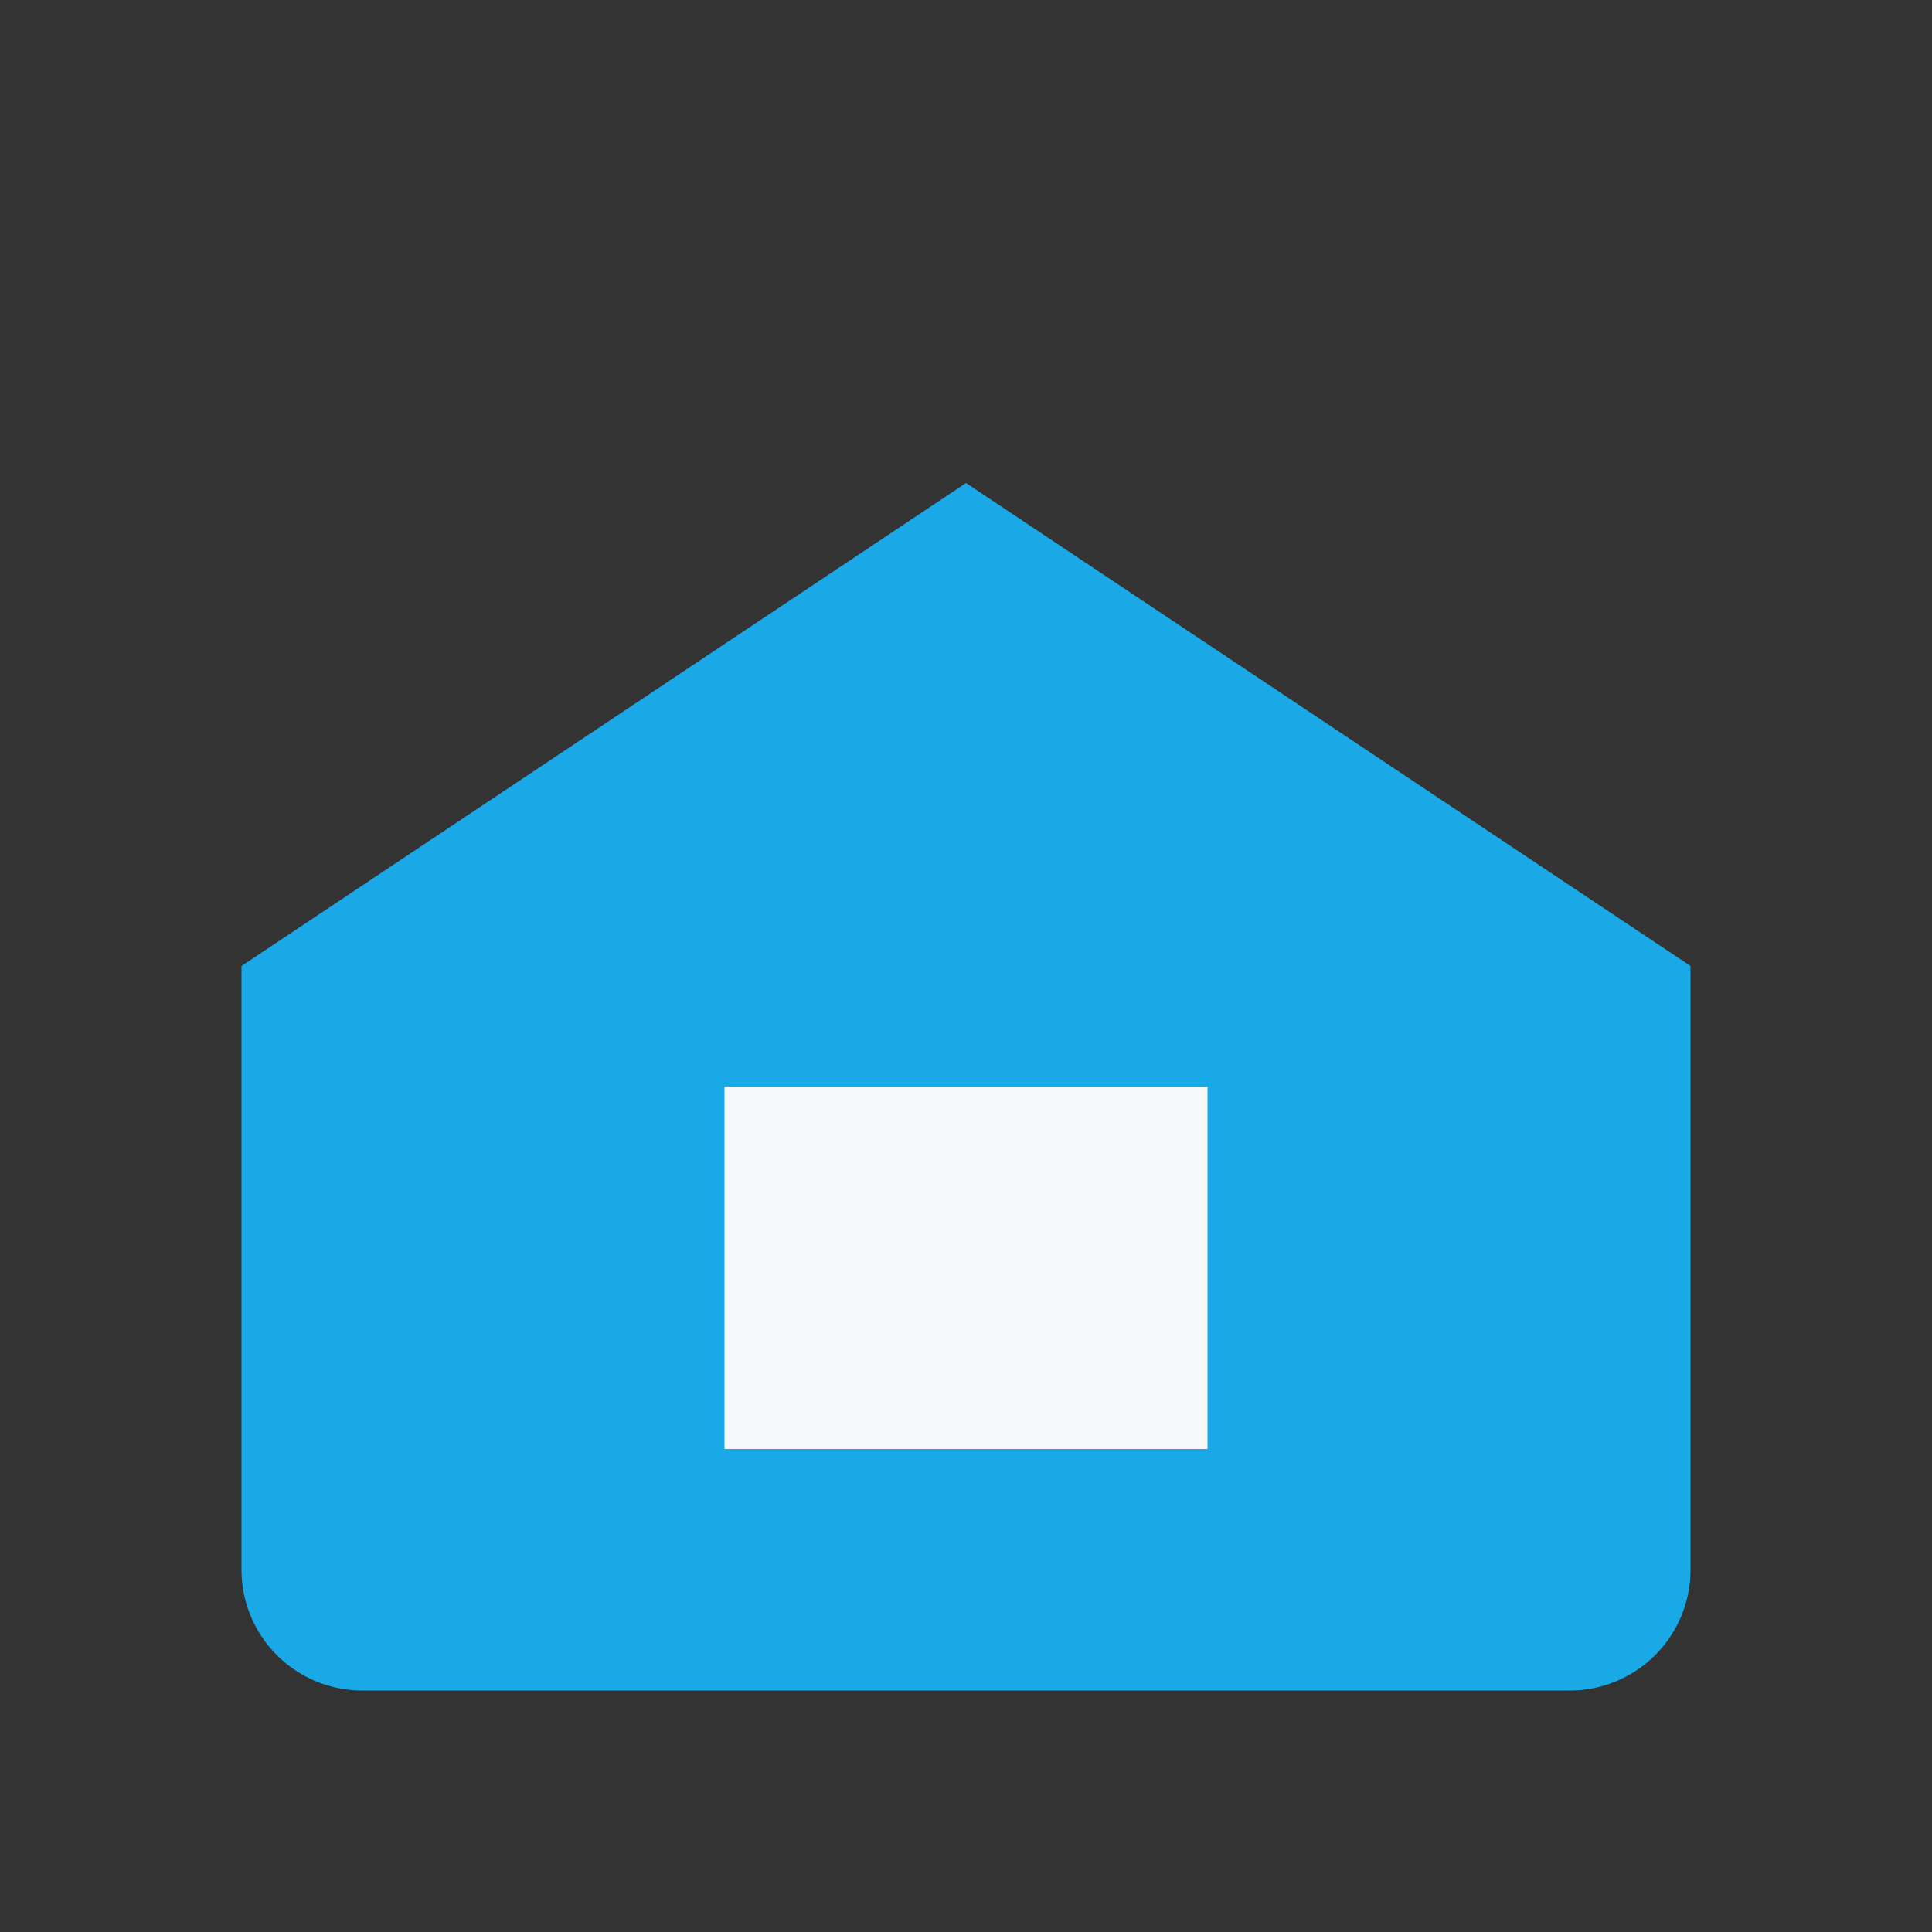
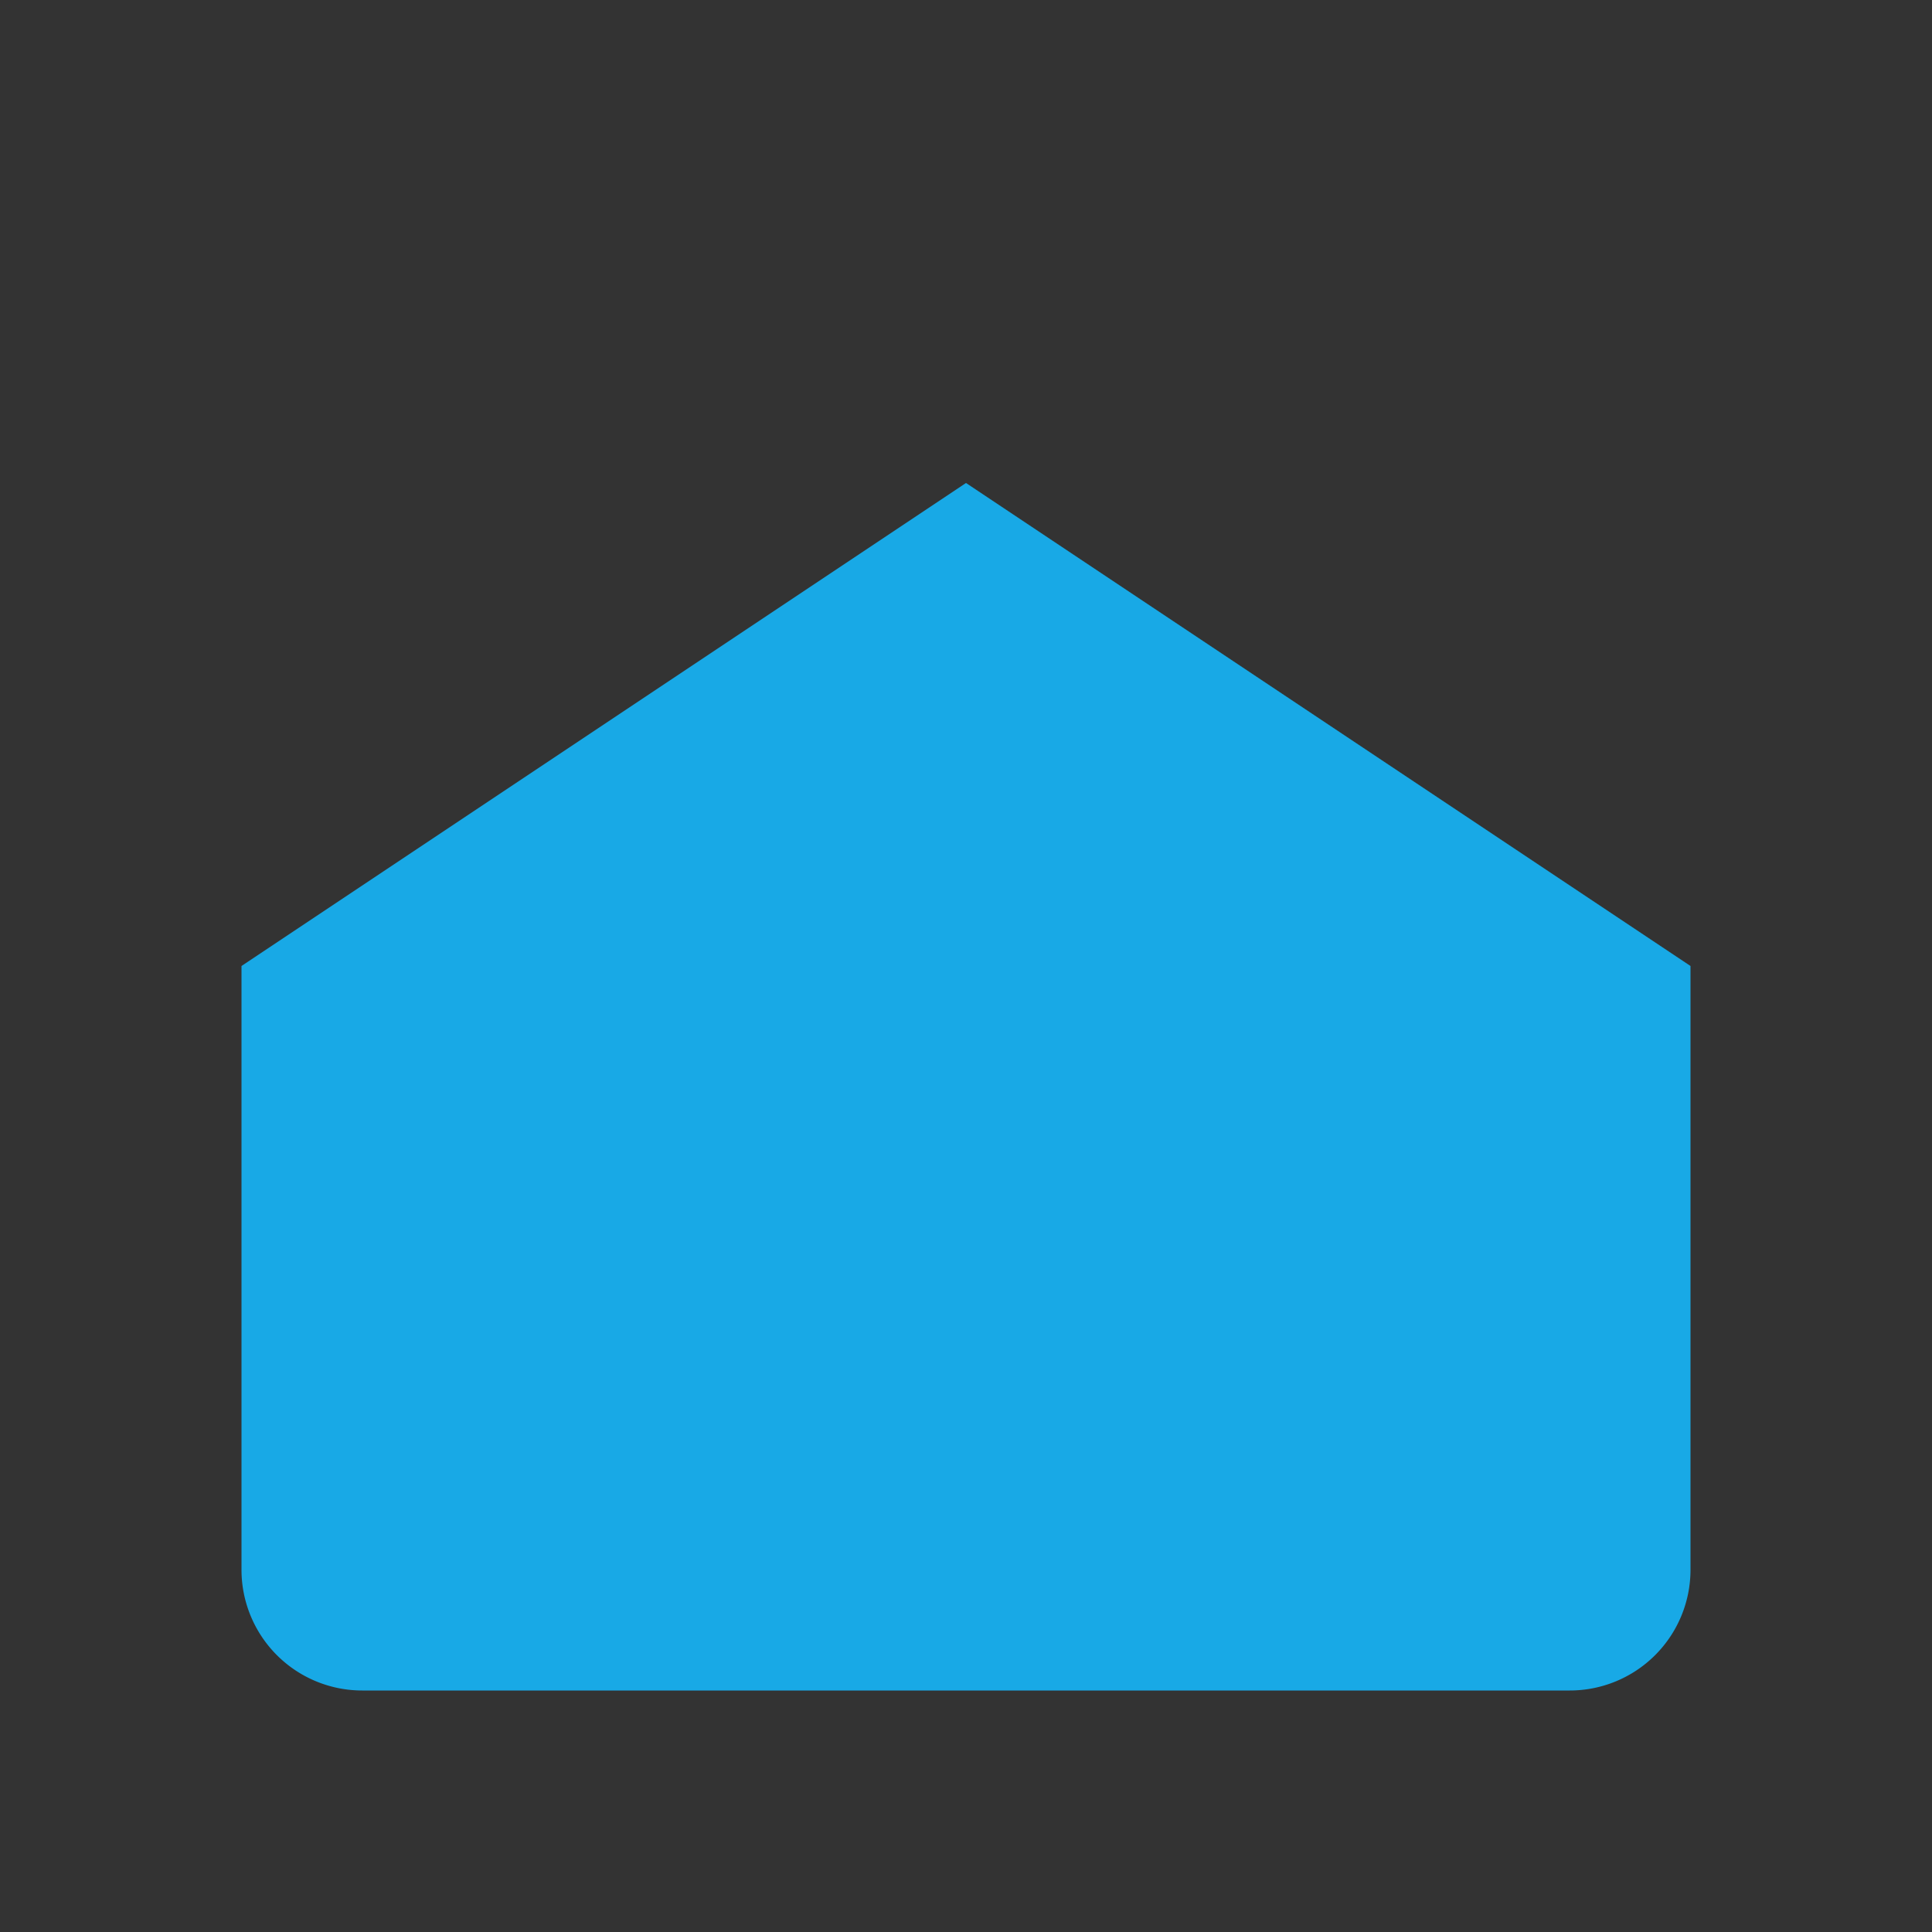
<svg xmlns="http://www.w3.org/2000/svg" width="32" height="32" viewBox="0 0 32 32">
  <rect x="0" y="0" width="32" height="32" fill="#333333" stroke="none" />
  <path d="M4 16l12-8 12 8v10a2 2 0 0 1-2 2H6a2 2 0 0 1-2-2z" fill="#18A9E6" />
-   <rect x="12" y="18" width="8" height="6" fill="#F7F8FA" />
</svg>